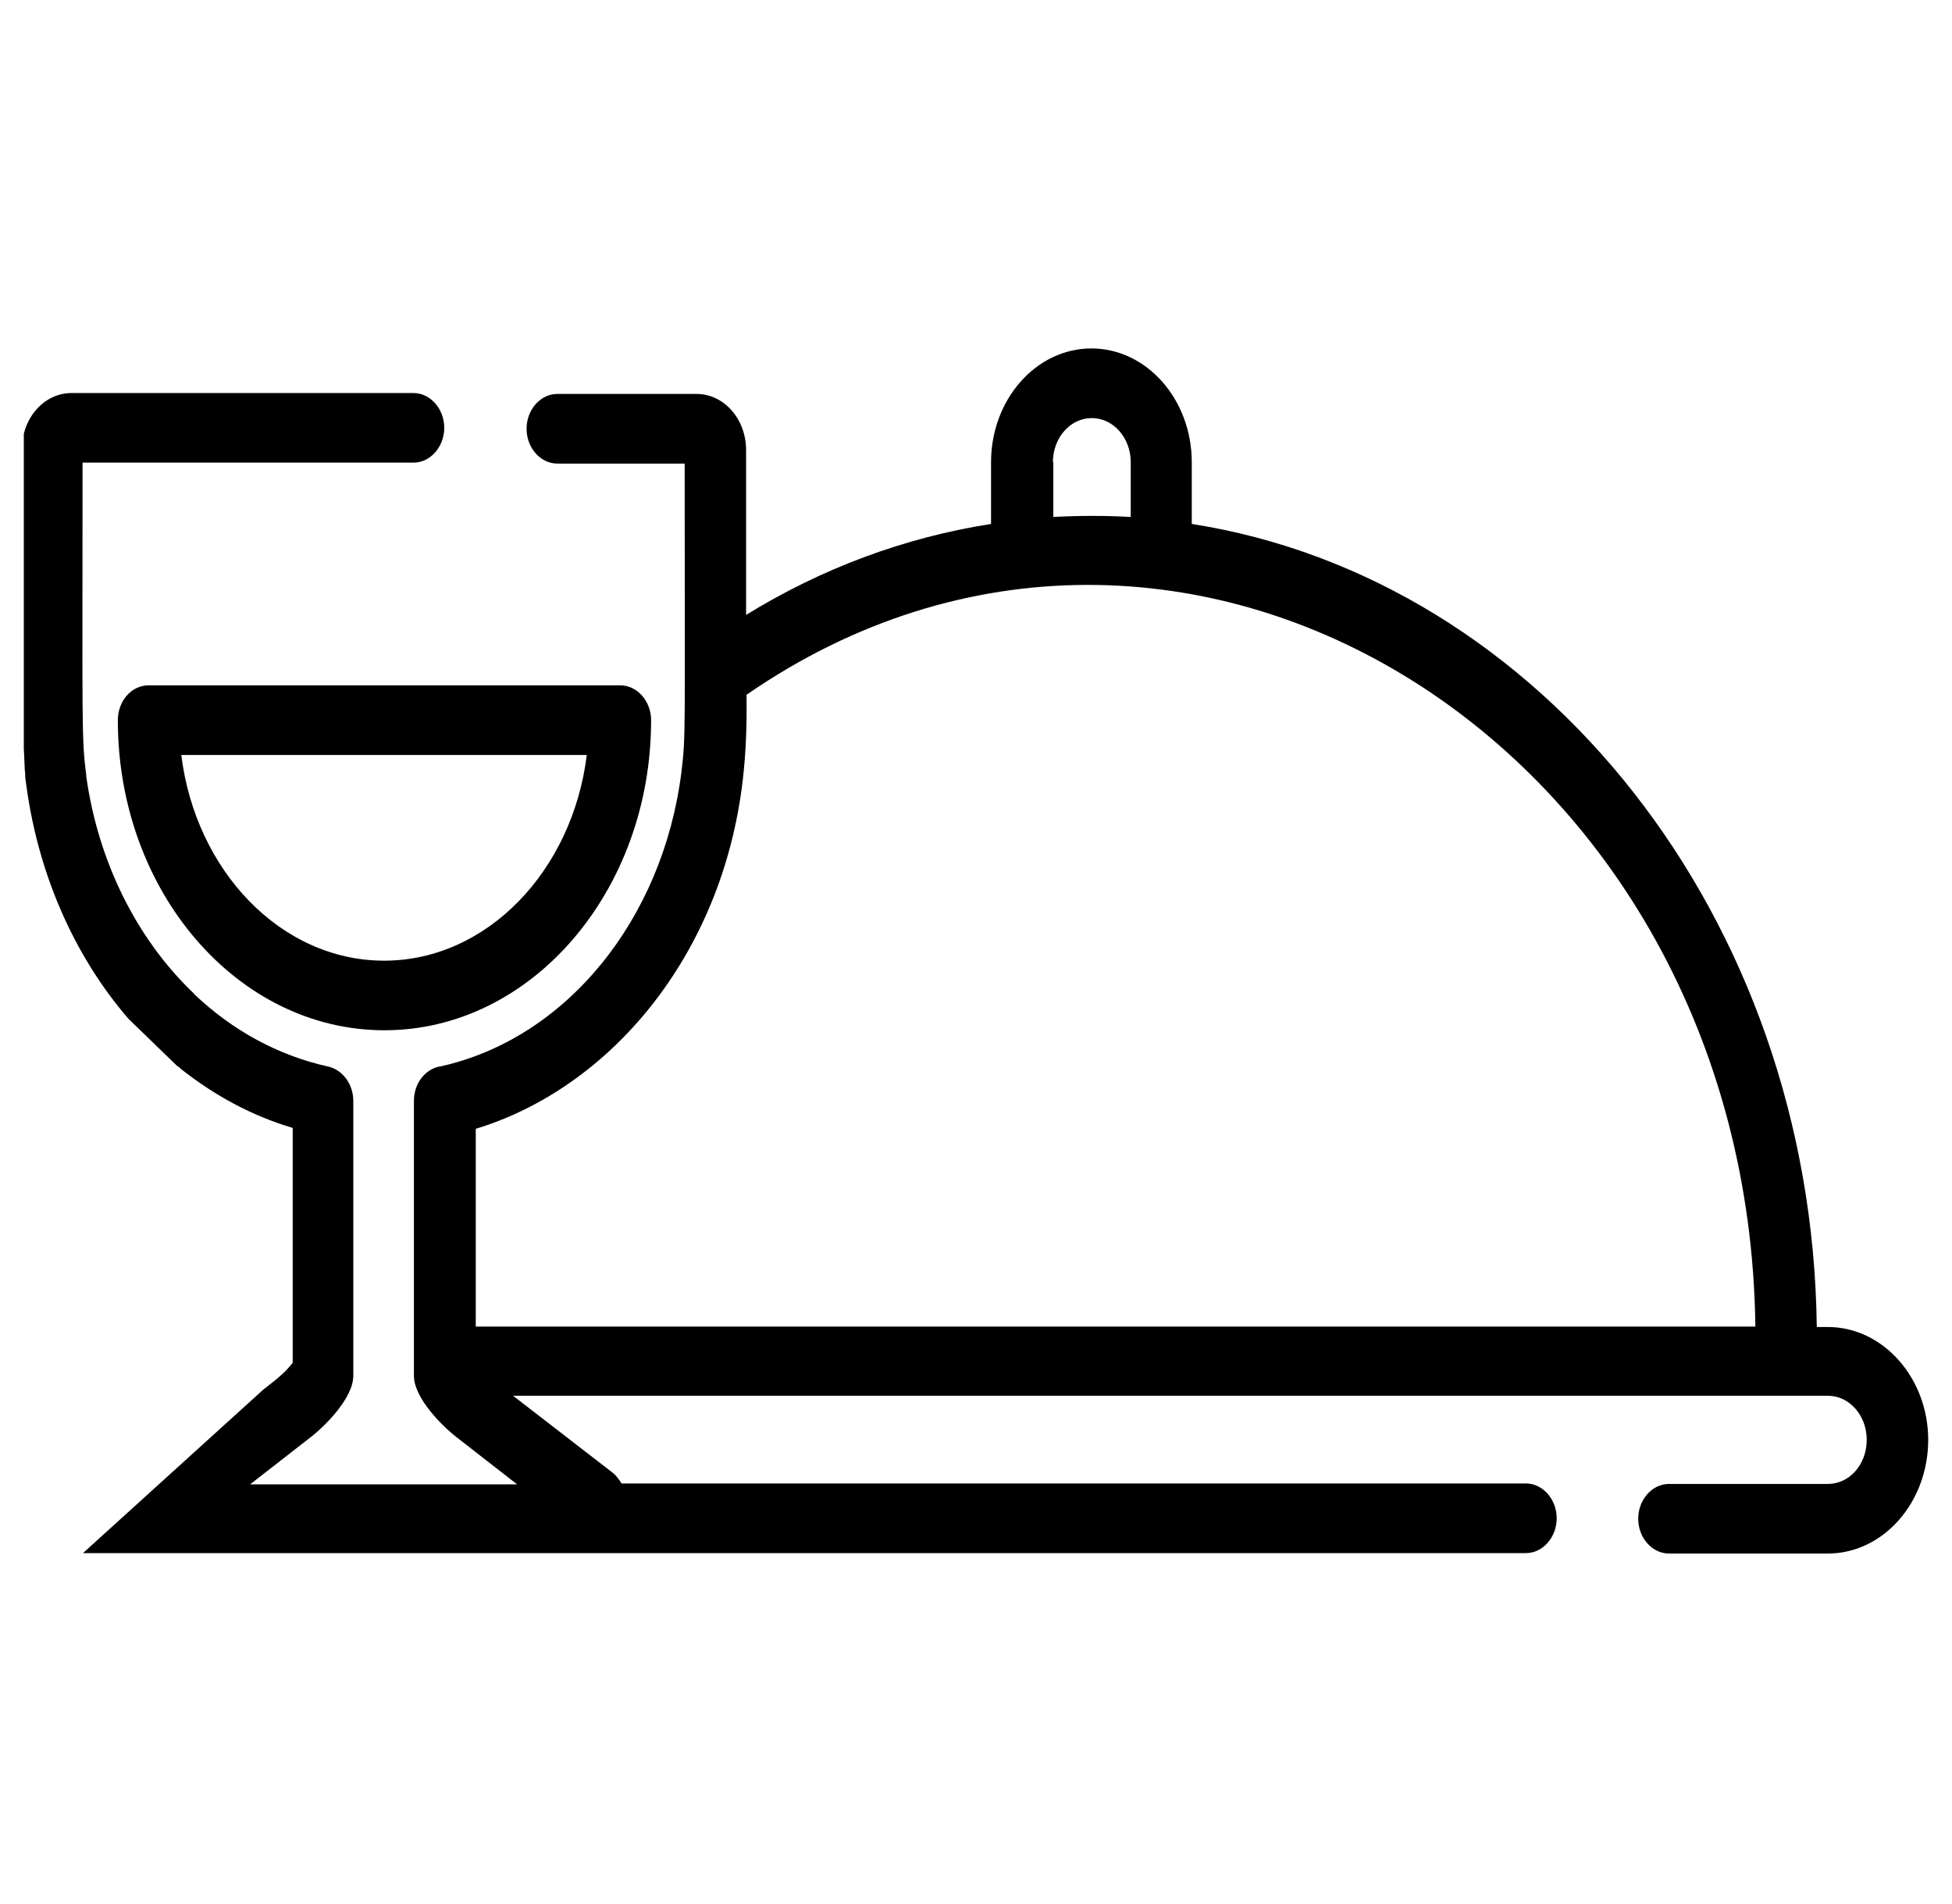
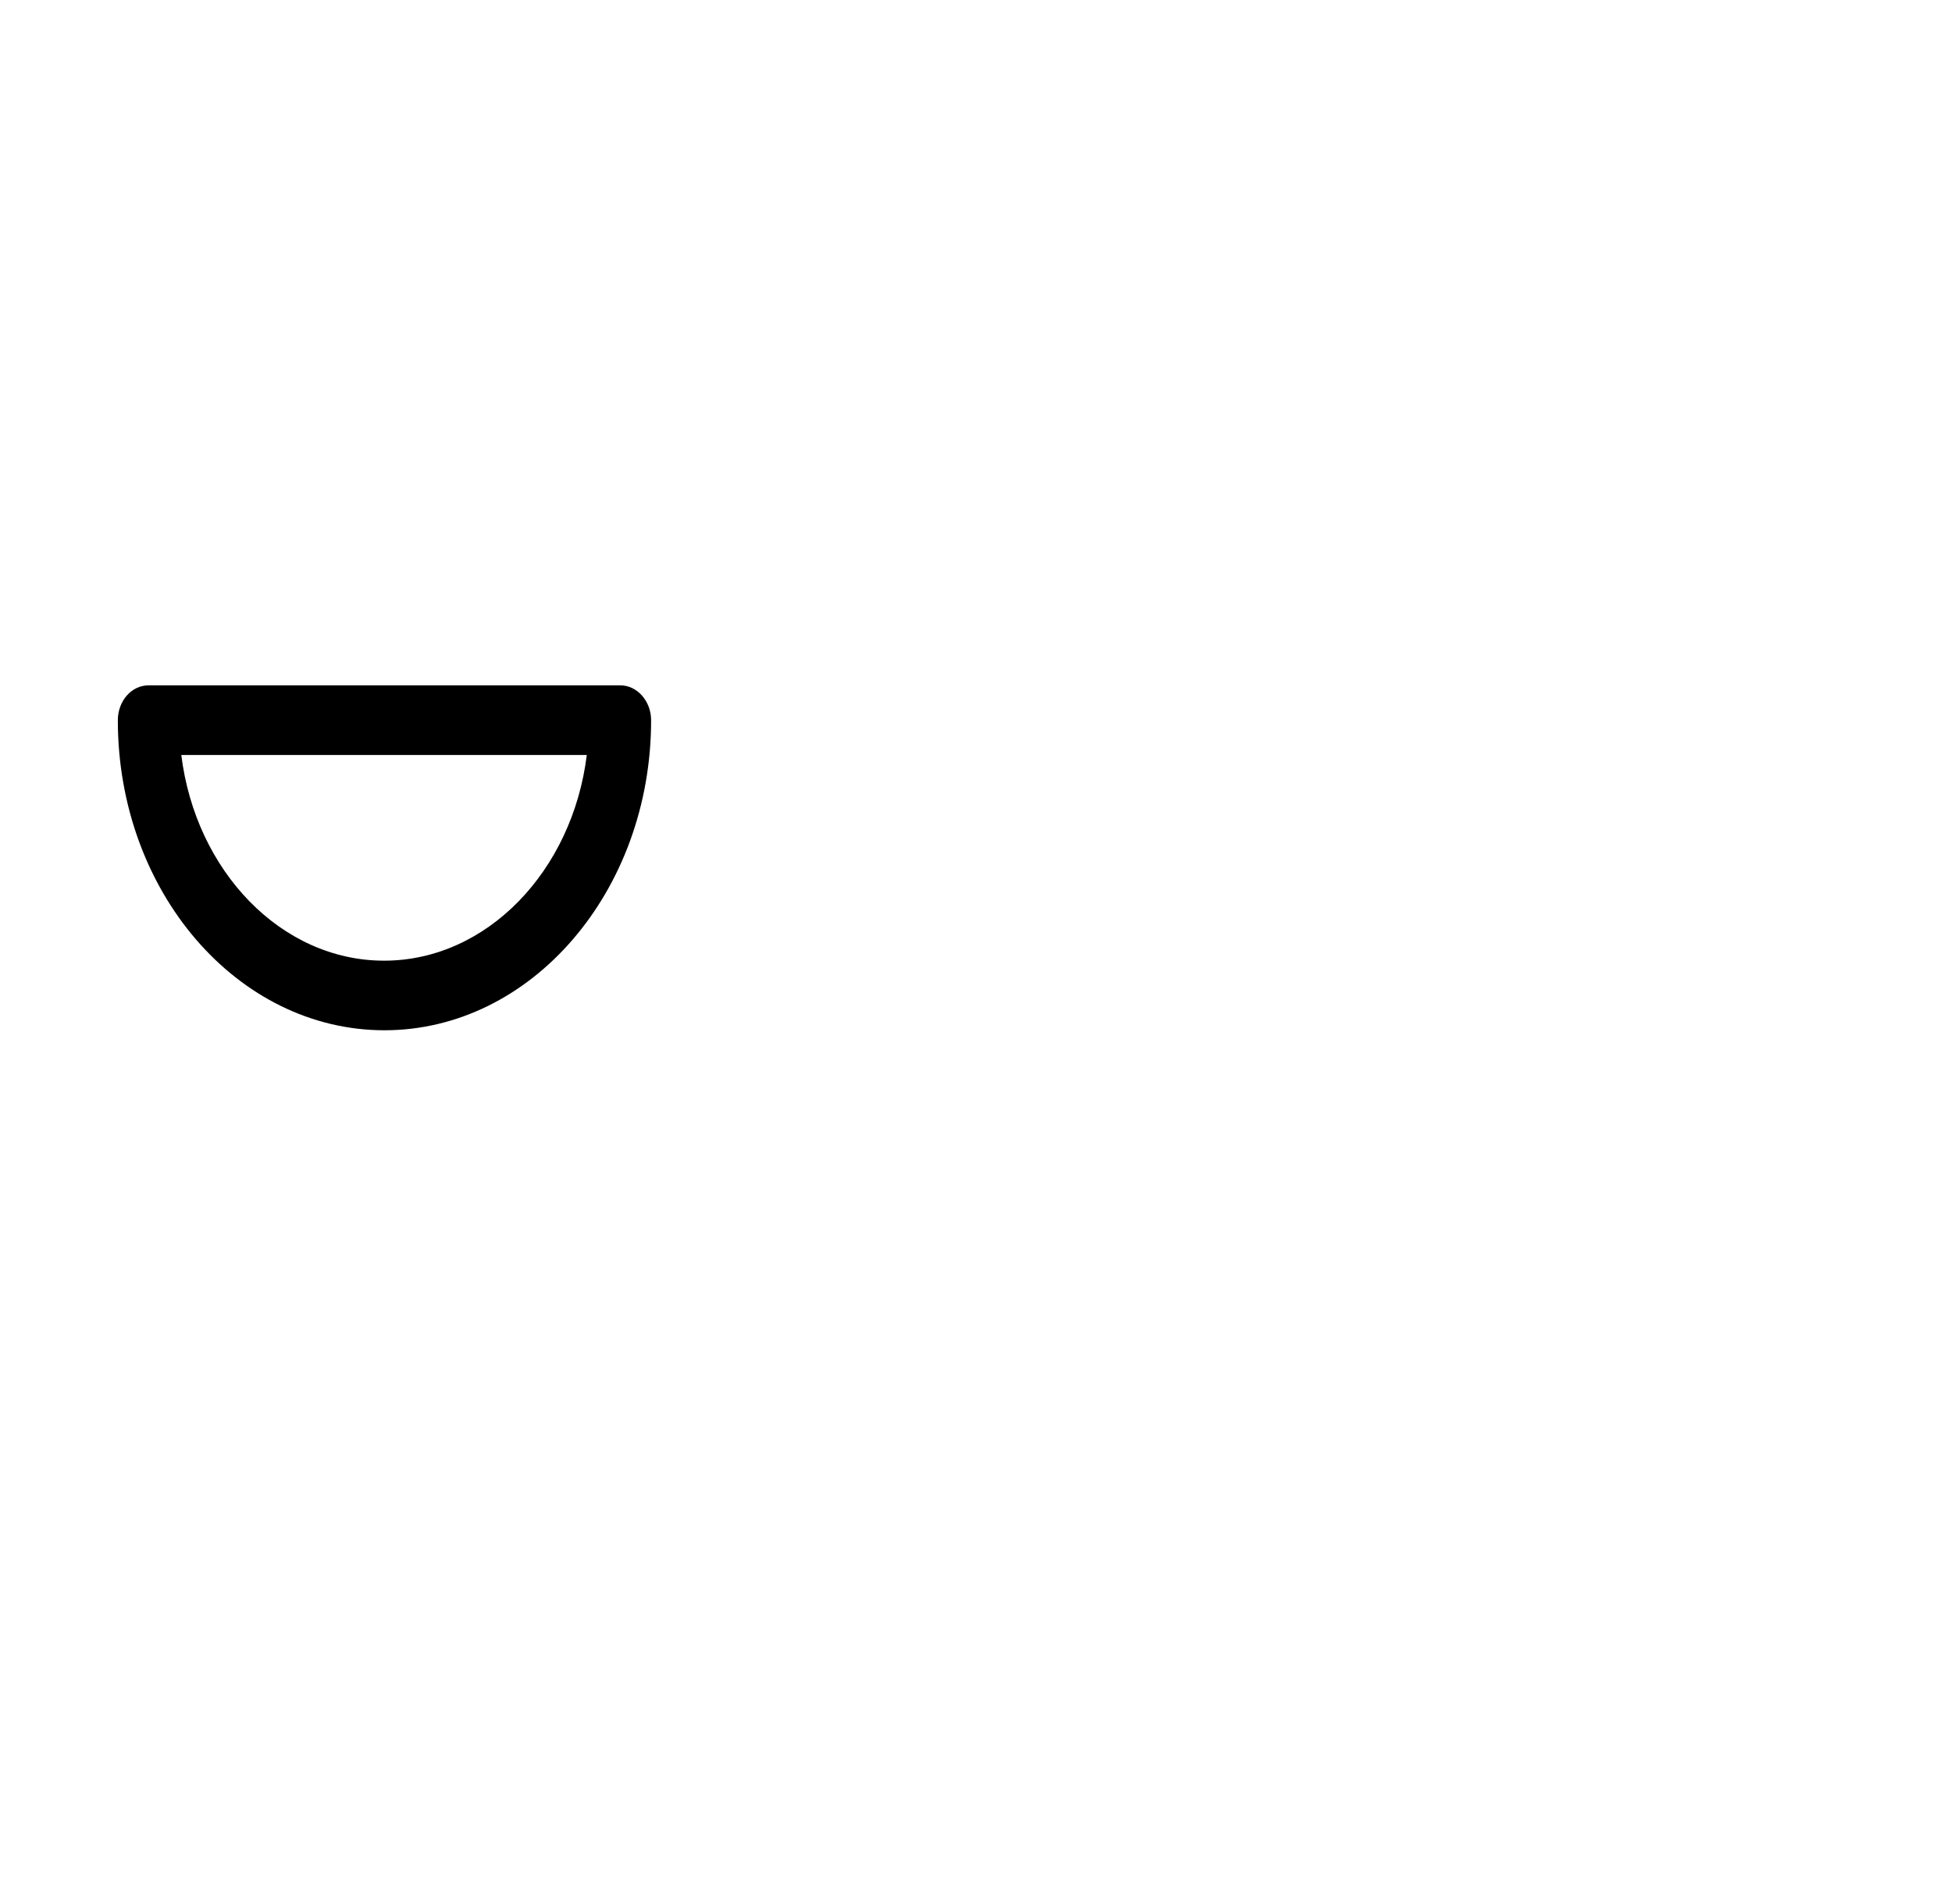
<svg xmlns="http://www.w3.org/2000/svg" width="41" height="40" viewBox="0 0 41 40" fill="none">
  <g clip-path="url(#clip0_315_54225)">
    <path d="M2.475 15.13C2.475 18.729 4.987 21.644 8.075 21.644C11.164 21.644 13.676 18.719 13.676 15.13C13.676 14.73 13.383 14.398 13.031 14.398H3.12C2.759 14.398 2.475 14.73 2.475 15.13ZM12.325 15.861C12.024 18.299 10.226 20.182 8.067 20.182C5.907 20.182 4.109 18.299 3.808 15.861H12.325Z" fill="black" />
-     <path d="M38.392 27.878H38.16C38.057 19.267 32.37 12.158 25.032 11.007V9.71C25.032 8.393 24.085 7.32 22.924 7.32C21.762 7.32 20.816 8.393 20.816 9.71V11.007C19.009 11.29 17.271 11.933 15.671 12.918V9.456C15.671 8.803 15.207 8.276 14.63 8.276H11.705C11.352 8.276 11.06 8.608 11.06 9.007C11.06 9.407 11.352 9.739 11.705 9.739H14.381C14.381 15.571 14.407 15.425 14.312 16.224C13.925 19.306 11.903 21.822 9.236 22.407C9.228 22.407 9.228 22.407 9.219 22.407C8.918 22.476 8.694 22.768 8.694 23.129V28.902C8.694 29.37 9.288 29.965 9.623 30.219L10.862 31.184H5.253L6.492 30.219C6.827 29.965 7.421 29.37 7.421 28.902V23.129C7.421 22.778 7.197 22.476 6.896 22.407C5.838 22.173 4.883 21.646 4.091 20.896C4.083 20.886 4.074 20.876 4.066 20.866C2.861 19.716 2.061 18.087 1.812 16.312C1.812 16.302 1.812 16.293 1.812 16.283C1.708 15.502 1.734 15.191 1.734 9.719H8.686C9.038 9.719 9.331 9.388 9.331 8.988C9.331 8.588 9.038 8.257 8.686 8.257H3.911H2.62H1.502C0.926 8.257 0.461 8.783 0.461 9.437V14.83L0.521 16.185C0.53 16.234 0.53 16.273 0.53 16.322C0.762 18.282 1.536 20.057 2.698 21.403L3.704 22.378L3.713 22.388C3.747 22.407 3.773 22.427 3.799 22.456C4.504 23.012 5.287 23.441 6.148 23.695V28.629C6.001 28.814 5.907 28.902 5.528 29.195L1.743 32.628H32.052C32.404 32.628 32.697 32.296 32.697 31.896C32.697 31.496 32.404 31.165 32.052 31.165H13.056C12.996 31.067 12.918 30.97 12.832 30.911L10.776 29.322H38.392C38.84 29.322 39.209 29.731 39.209 30.248C39.209 30.765 38.848 31.175 38.392 31.175H35.054C34.702 31.175 34.409 31.506 34.409 31.906C34.409 32.306 34.702 32.637 35.054 32.637H38.392C39.554 32.637 40.5 31.565 40.5 30.248C40.5 28.951 39.554 27.878 38.392 27.878ZM22.115 9.71C22.115 9.203 22.476 8.783 22.932 8.783C23.38 8.783 23.75 9.193 23.75 9.71V10.86C23.225 10.831 22.674 10.831 22.124 10.86V9.71H22.115ZM9.993 27.878V23.714C12.789 22.866 15.172 20.096 15.602 16.38C15.671 15.785 15.688 15.22 15.68 14.596C24.825 8.276 36.715 15.668 36.87 27.869H9.993V27.878Z" fill="black" />
-     <path d="M3.635 22.457C3.661 22.437 3.678 22.418 3.704 22.398L3.635 22.457Z" fill="black" />
+     <path d="M3.635 22.457L3.635 22.457Z" fill="black" />
  </g>
  <defs>
    <clipPath id="clip0_315_54225">
      <rect width="40" height="40" fill="white" transform="translate(0.5)" />
    </clipPath>
  </defs>
</svg>